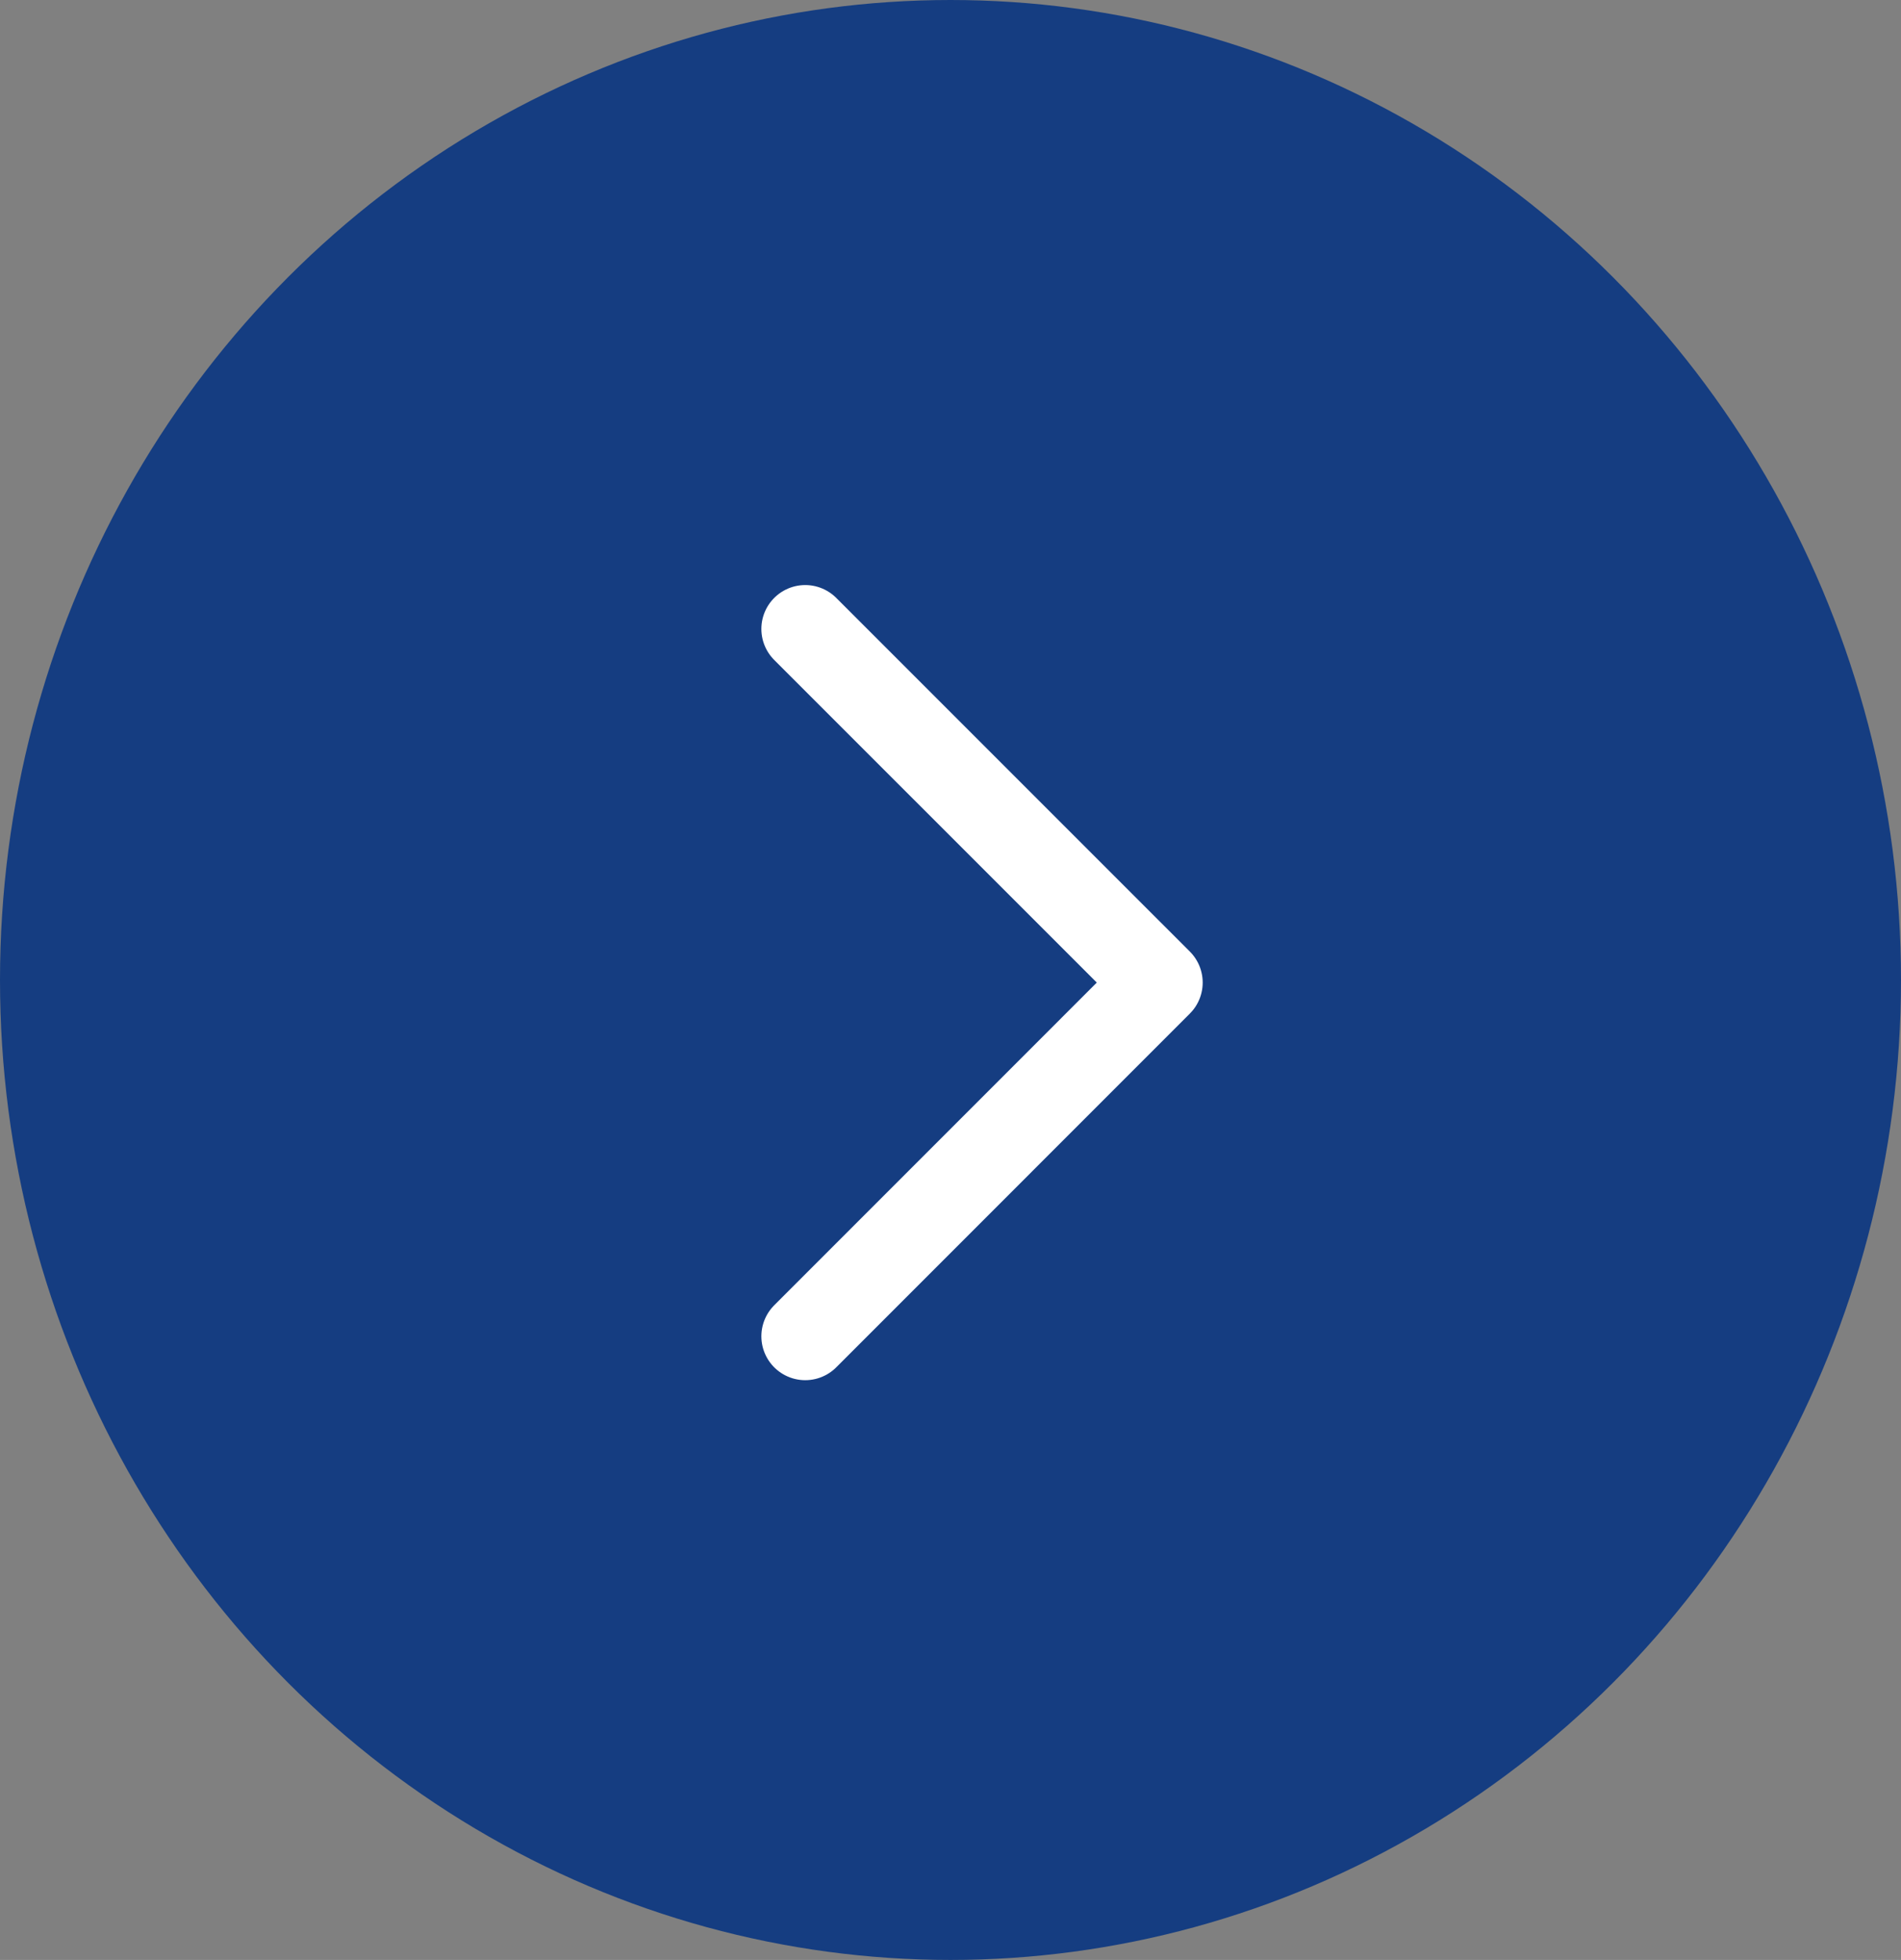
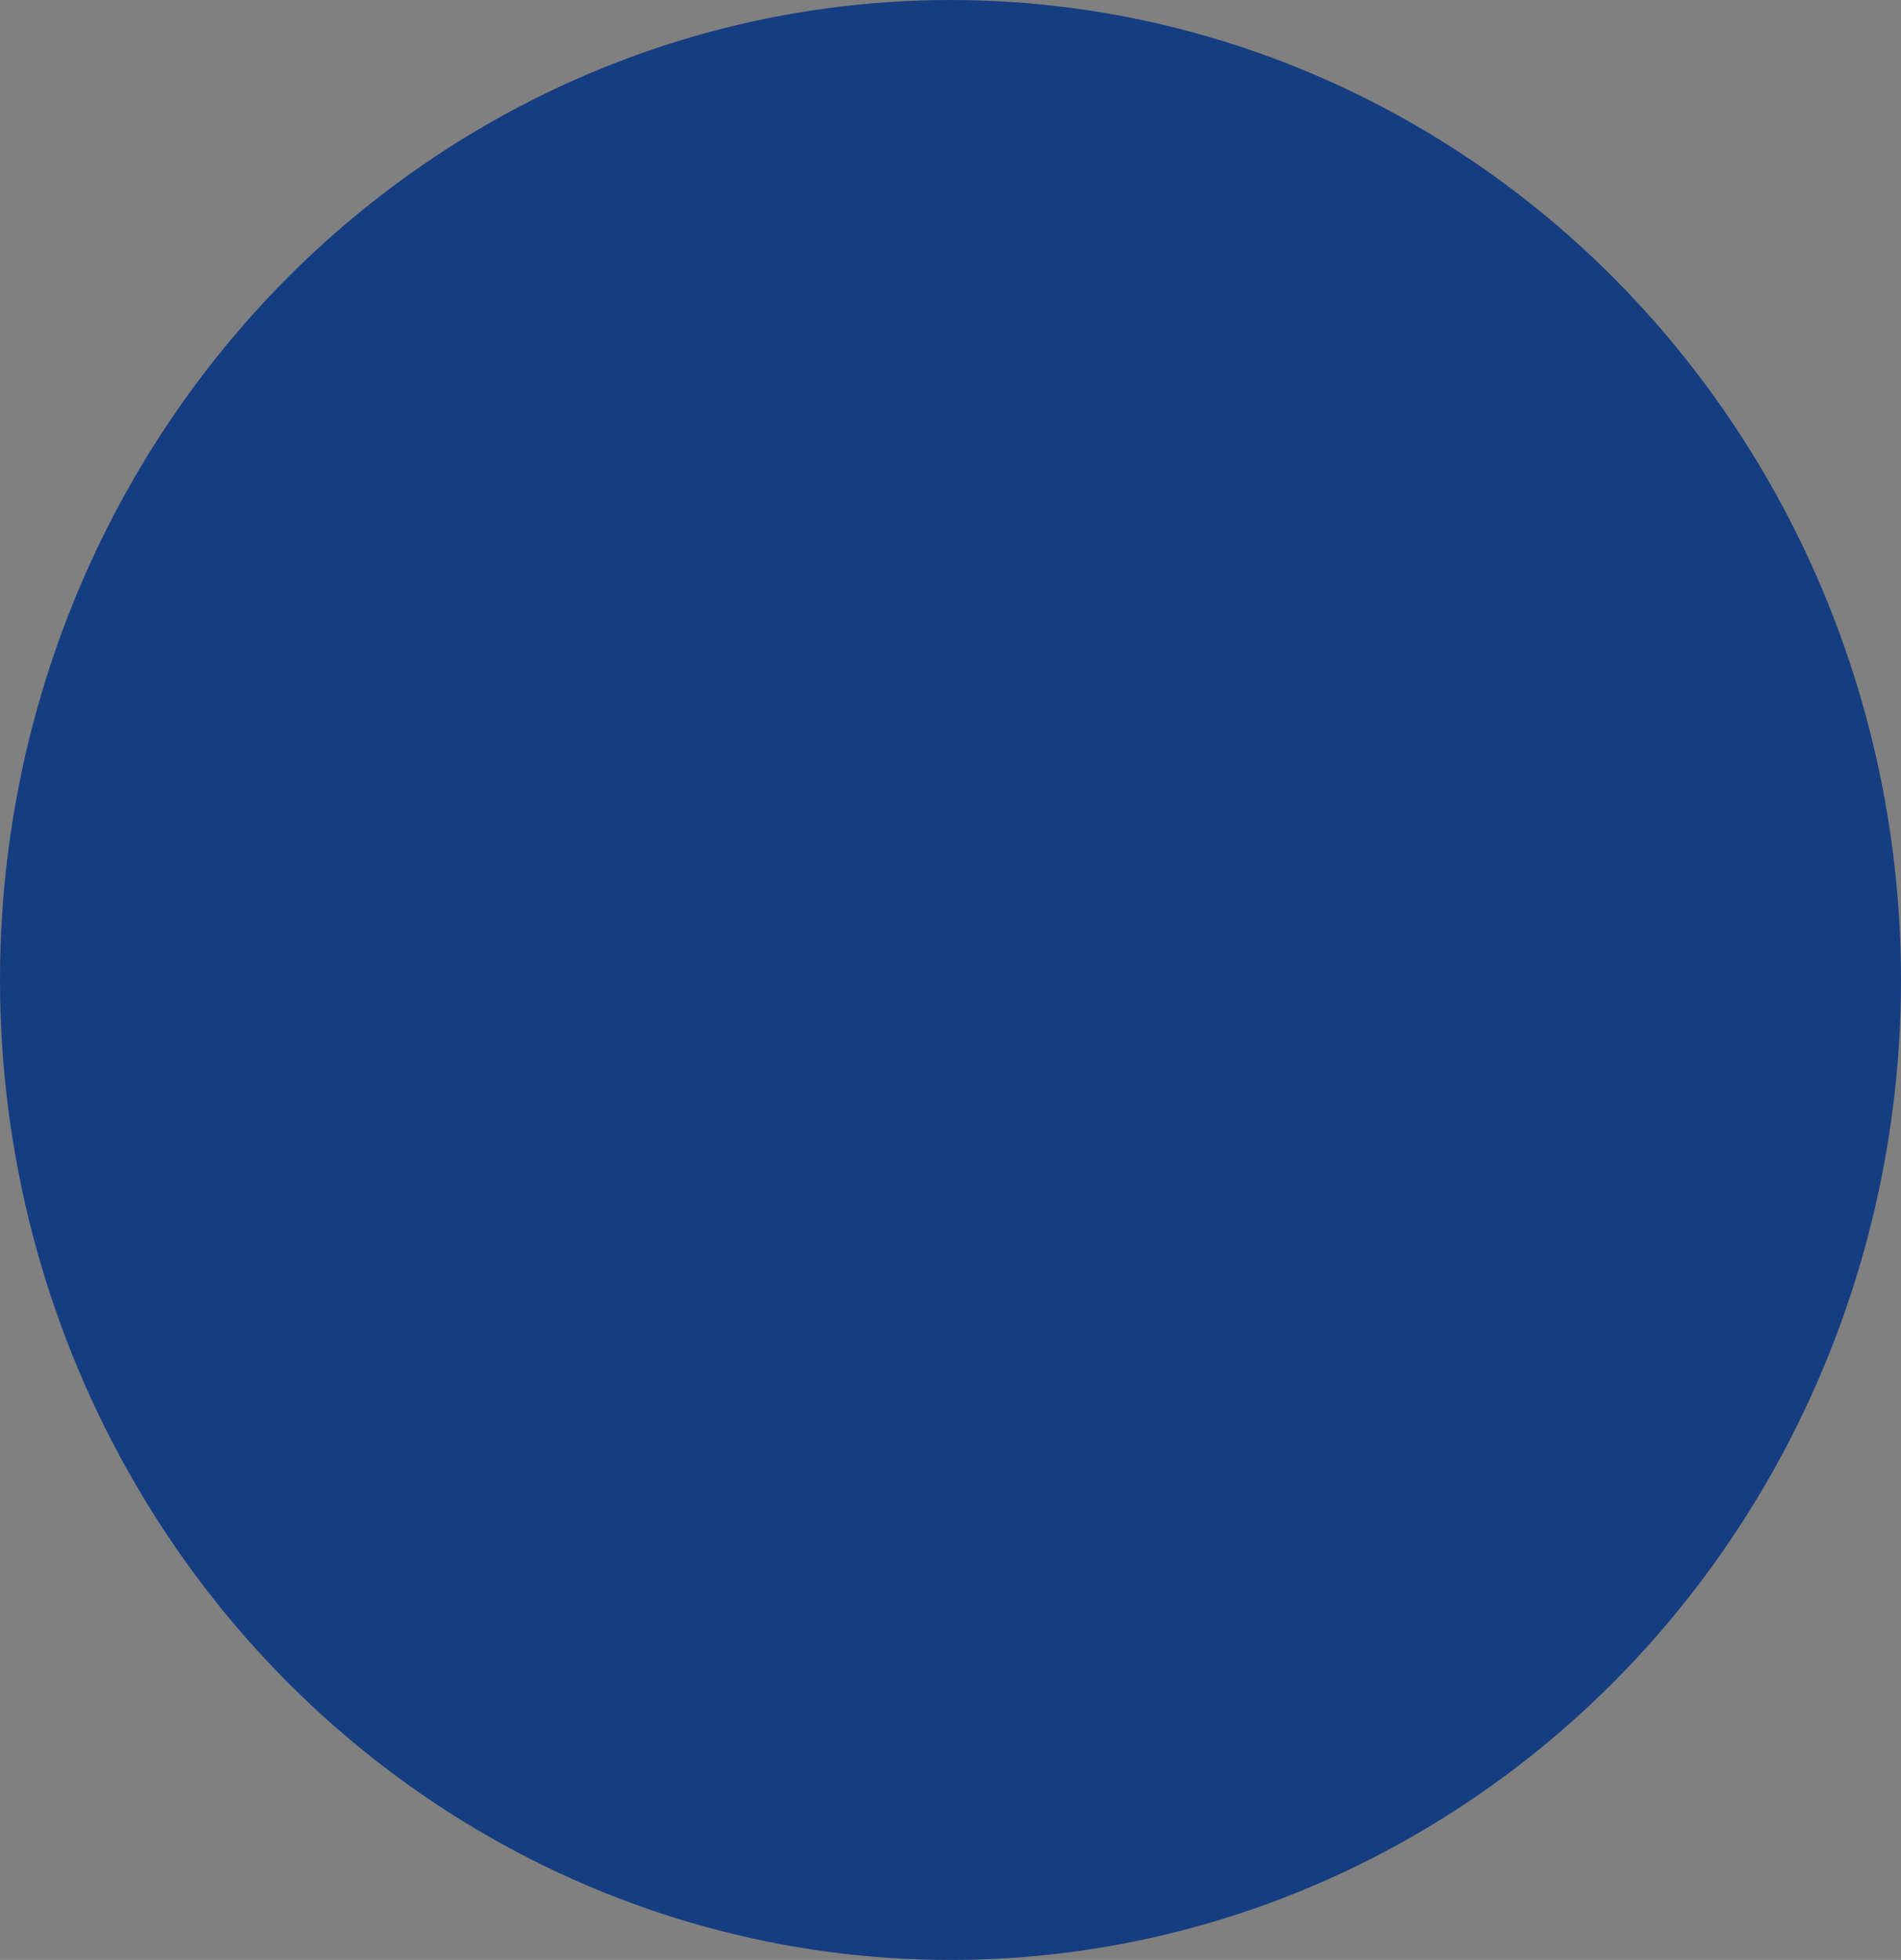
<svg xmlns="http://www.w3.org/2000/svg" width="65" height="67" viewBox="0 0 65 67">
  <rect x="0" y="0" width="65" height="67" fill="#808080" stroke="none" />
  <g id="그룹_9291" data-name="그룹 9291" transform="translate(-1653 -1767.488)">
    <ellipse id="타원_41" data-name="타원 41" cx="32.5" cy="33.5" rx="32.5" ry="33.5" transform="translate(1653 1767.488)" fill="#153d81" />
-     <path id="패스_8267" data-name="패스 8267" d="M814.53,8930.783l12.09,12.089-12.09,12.092" transform="translate(866.003 -7141.795)" fill="none" stroke="#fff" stroke-linecap="round" stroke-linejoin="round" stroke-width="3" />
  </g>
</svg>